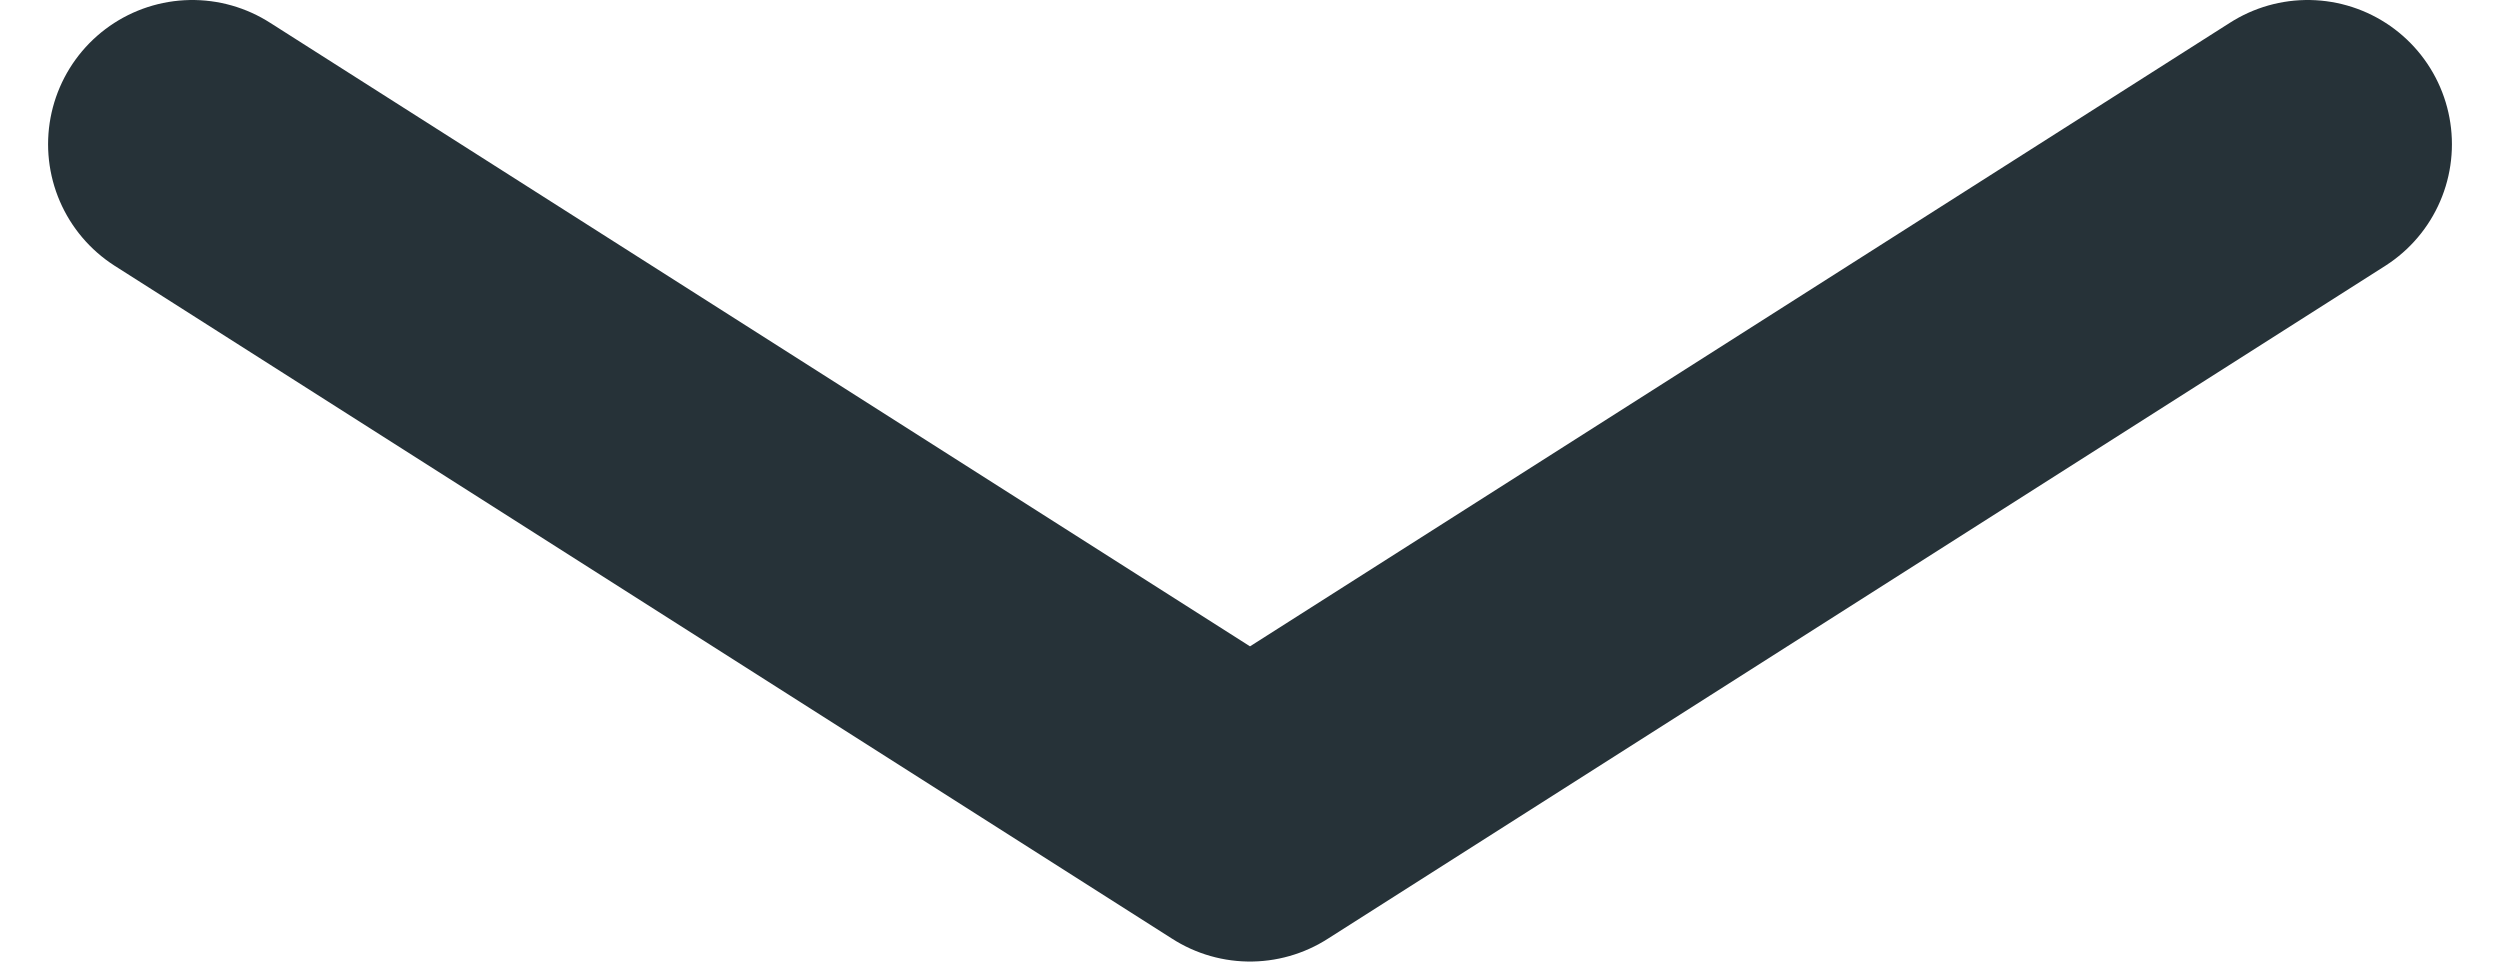
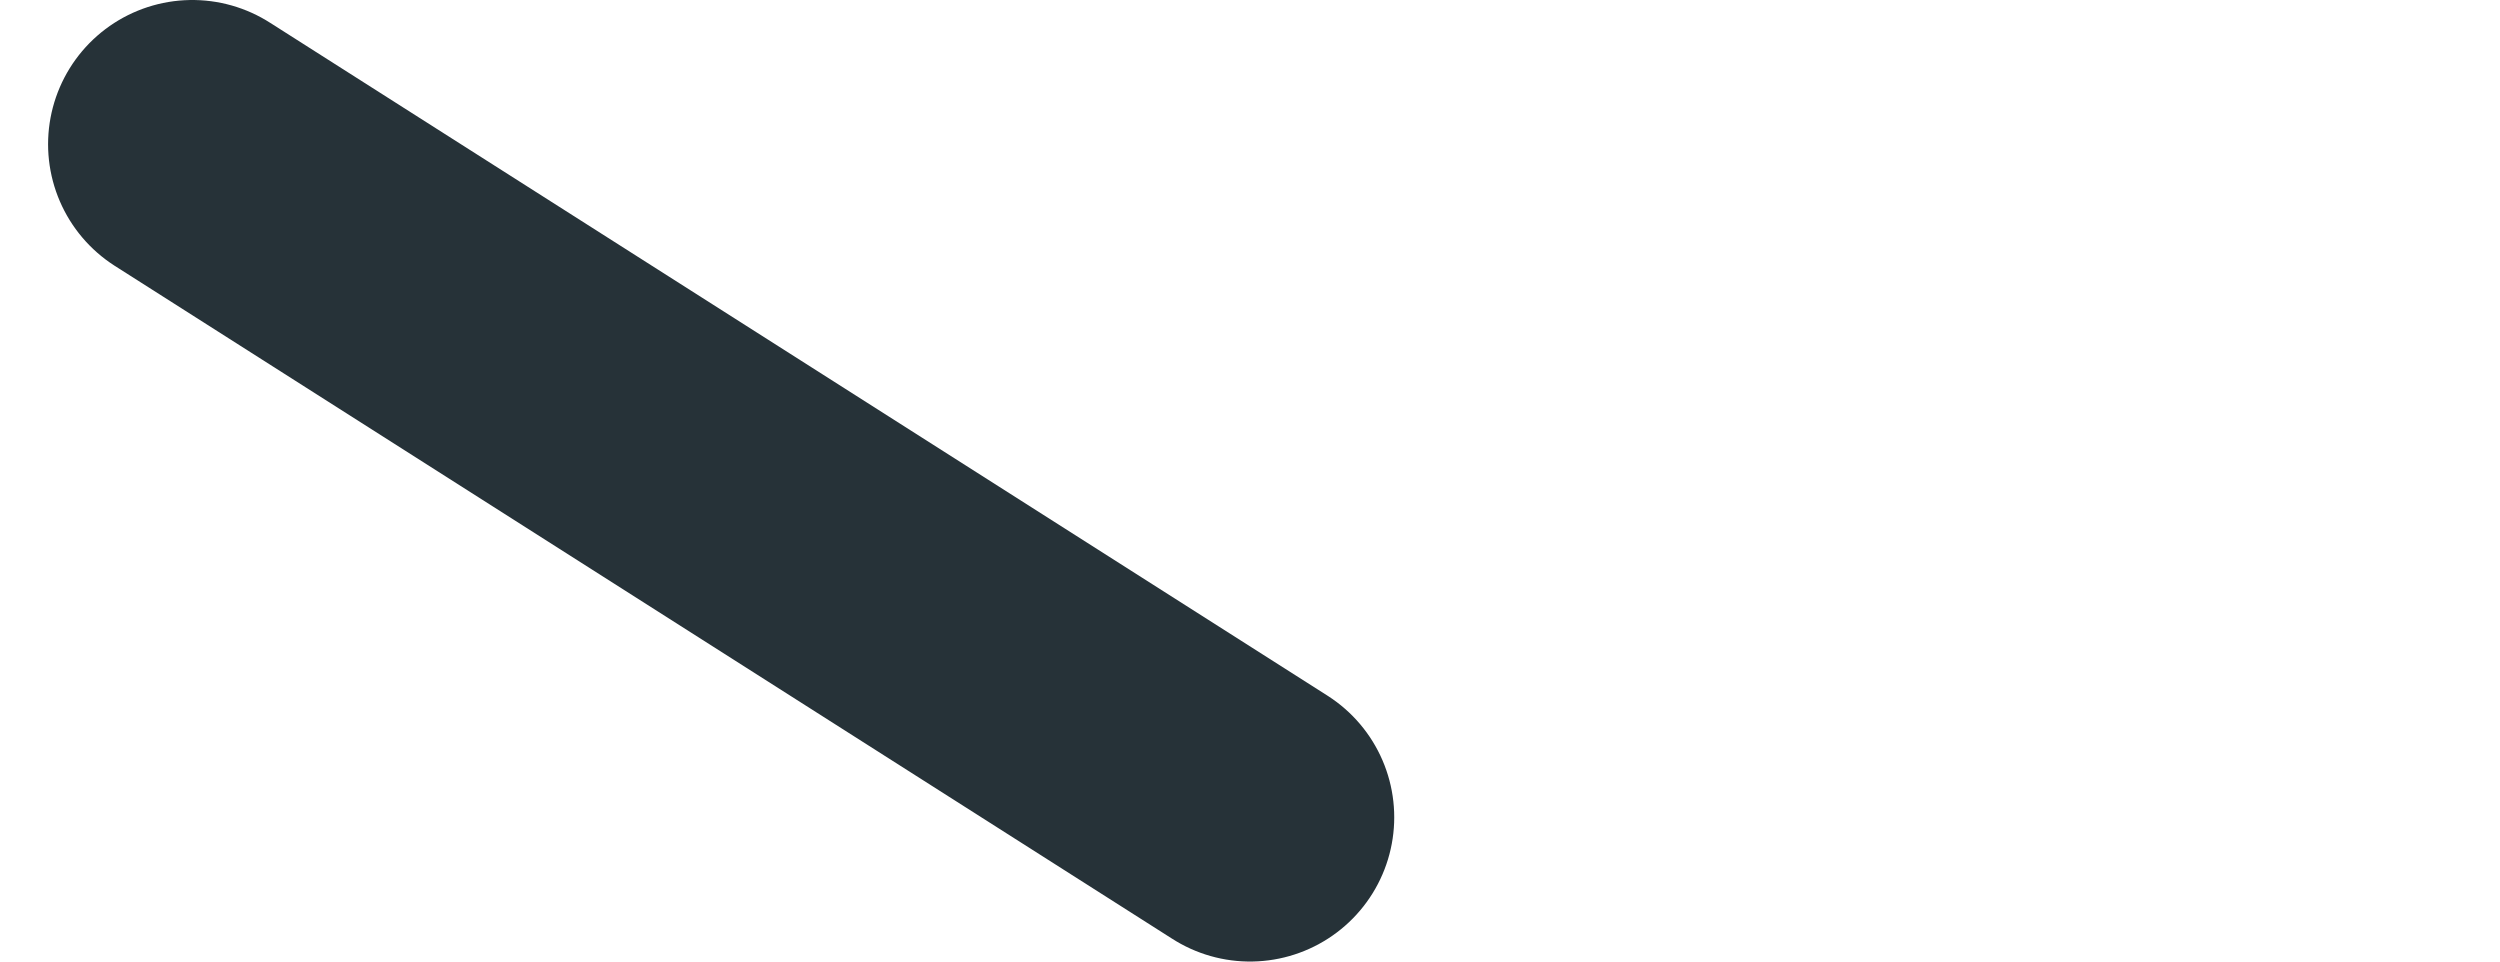
<svg xmlns="http://www.w3.org/2000/svg" width="26" height="10" viewBox="0 0 26 10" fill="none">
-   <path d="M2 1.5L13 8.5L24 1.5" stroke="#263238" stroke-width="3" stroke-linecap="round" stroke-linejoin="round" />
+   <path d="M2 1.5L13 8.5" stroke="#263238" stroke-width="3" stroke-linecap="round" stroke-linejoin="round" />
</svg>